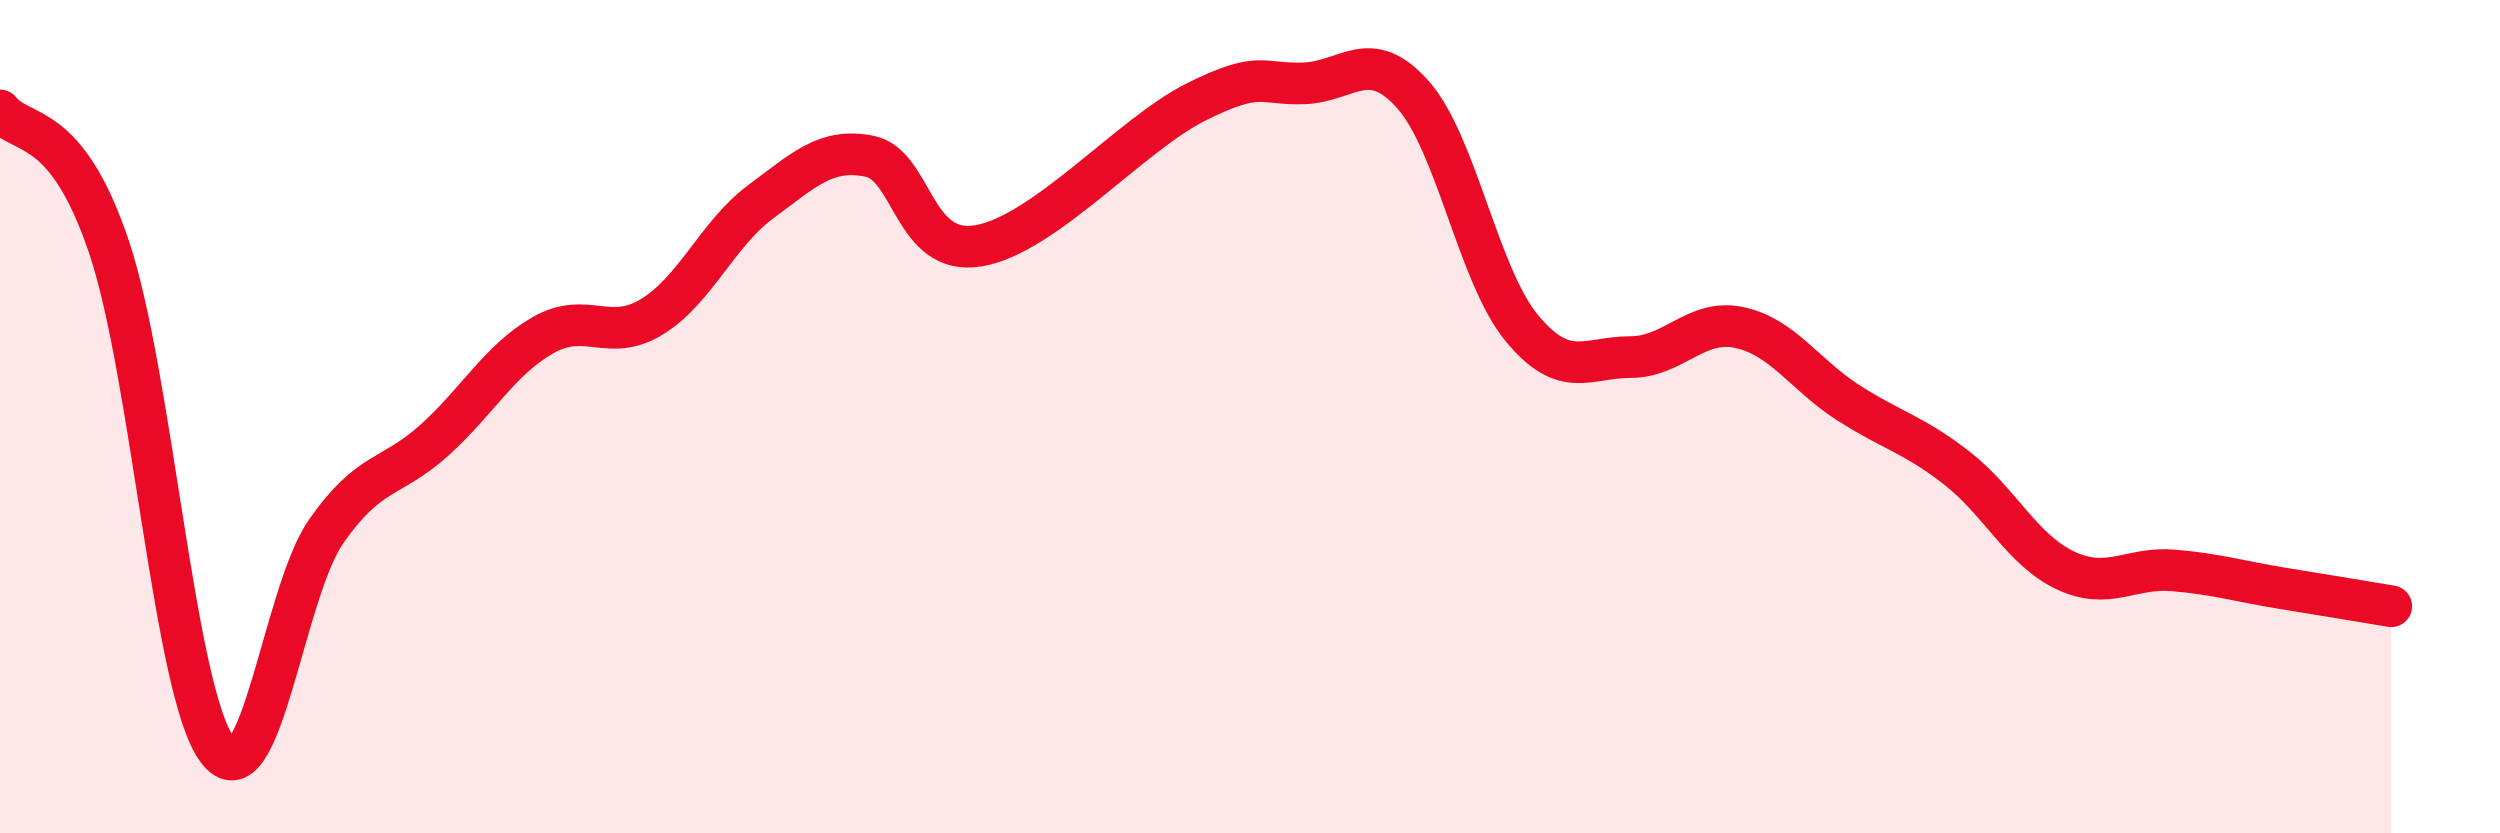
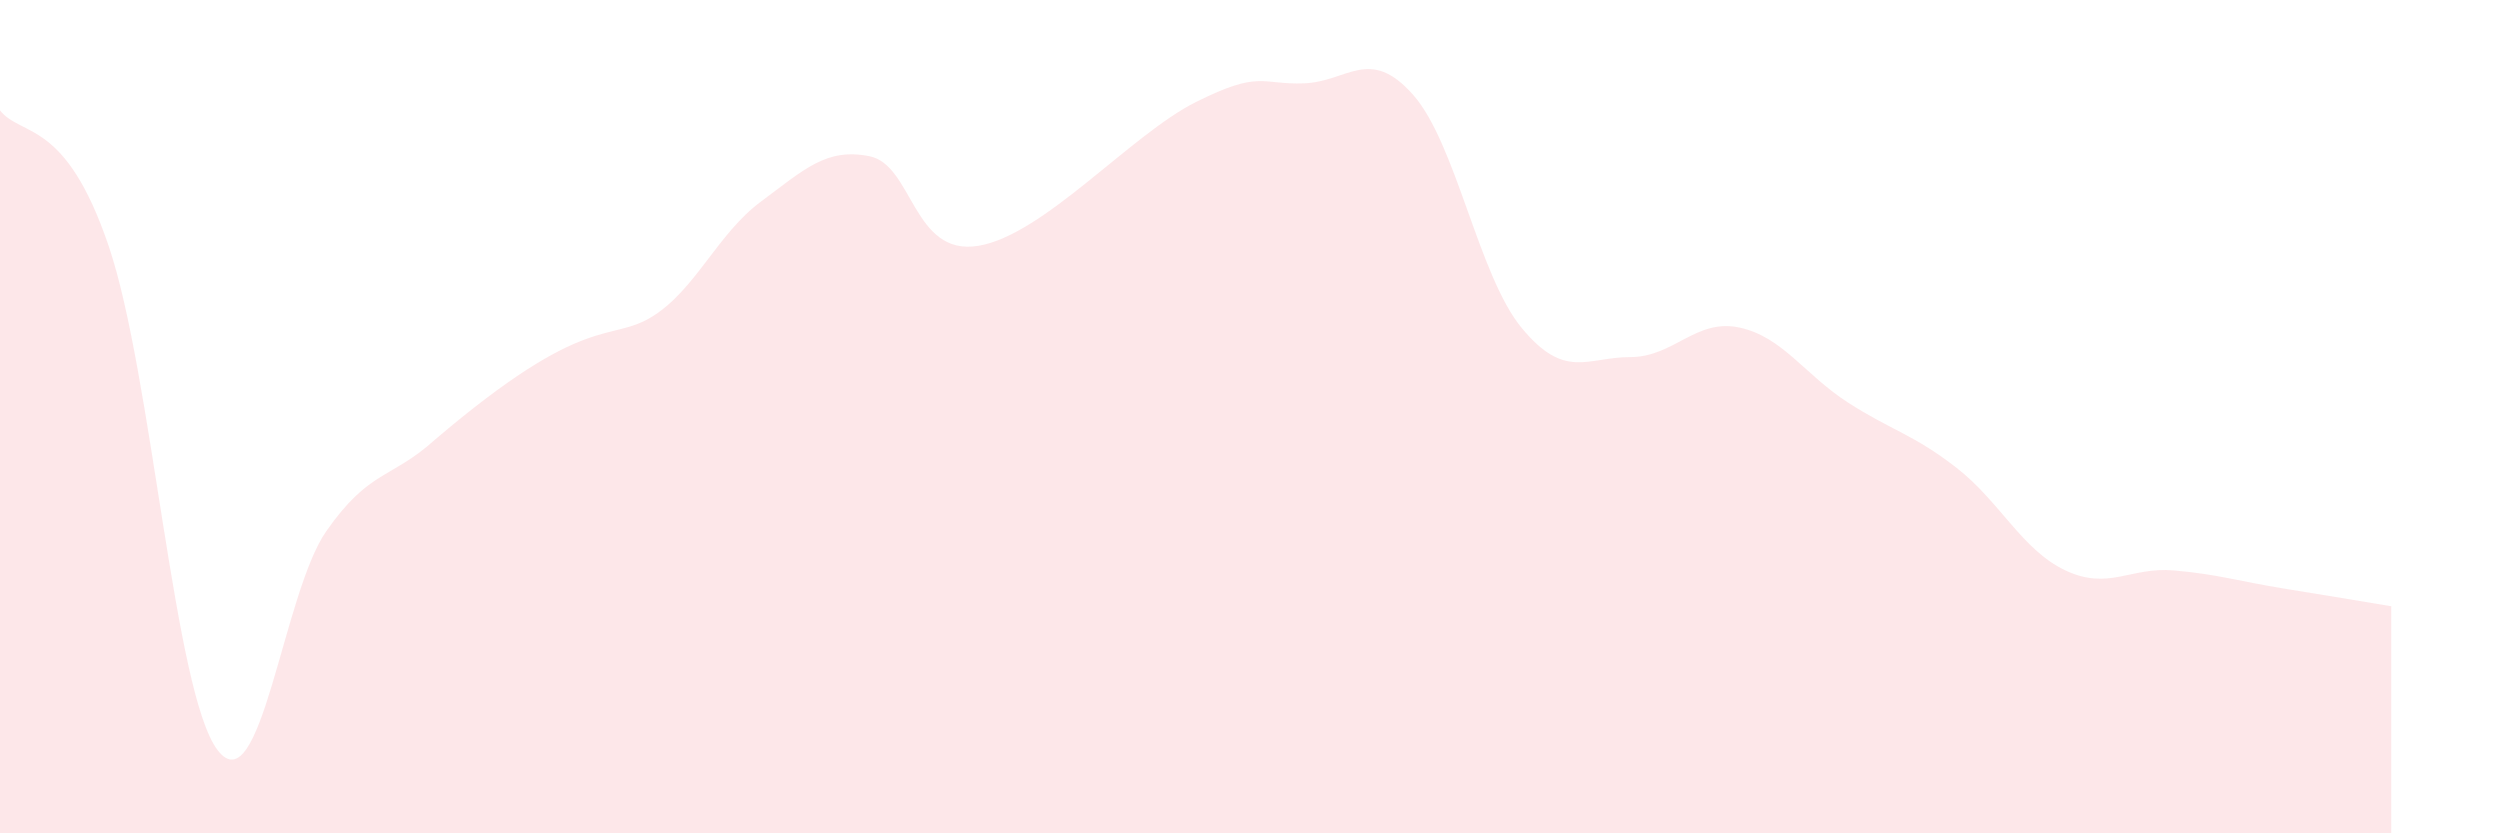
<svg xmlns="http://www.w3.org/2000/svg" width="60" height="20" viewBox="0 0 60 20">
-   <path d="M 0,2.65 C 0.52,3.3 1.57,2.84 2.61,5.91 C 3.65,8.98 4.18,16.63 5.22,18 C 6.26,19.37 6.79,14.24 7.83,12.75 C 8.87,11.26 9.39,11.5 10.43,10.56 C 11.47,9.62 12,8.63 13.04,8.04 C 14.08,7.45 14.61,8.24 15.65,7.6 C 16.69,6.96 17.22,5.61 18.26,4.84 C 19.3,4.07 19.83,3.54 20.87,3.75 C 21.91,3.96 21.91,6.16 23.48,5.9 C 25.05,5.64 27.14,3.23 28.7,2.45 C 30.26,1.67 30.26,2.04 31.3,2 C 32.34,1.96 32.87,1.1 33.91,2.27 C 34.95,3.44 35.48,6.61 36.52,7.87 C 37.56,9.13 38.09,8.57 39.13,8.57 C 40.17,8.57 40.7,7.64 41.74,7.86 C 42.78,8.08 43.31,8.99 44.35,9.66 C 45.39,10.33 45.92,10.42 46.96,11.23 C 48,12.04 48.53,13.2 49.57,13.69 C 50.61,14.18 51.13,13.6 52.17,13.69 C 53.21,13.78 53.74,13.95 54.78,14.12 C 55.82,14.29 56.87,14.46 57.39,14.55L57.39 20L0 20Z" fill="#EB0A25" opacity="0.1" stroke-linecap="round" stroke-linejoin="round" />
-   <path d="M 0,2.65 C 0.52,3.3 1.57,2.84 2.61,5.91 C 3.65,8.98 4.18,16.63 5.22,18 C 6.26,19.37 6.79,14.24 7.83,12.75 C 8.87,11.26 9.39,11.5 10.43,10.56 C 11.47,9.62 12,8.63 13.04,8.04 C 14.08,7.45 14.61,8.24 15.65,7.6 C 16.69,6.96 17.22,5.61 18.26,4.84 C 19.3,4.07 19.83,3.54 20.87,3.75 C 21.91,3.96 21.91,6.16 23.48,5.9 C 25.05,5.64 27.14,3.23 28.7,2.45 C 30.26,1.67 30.26,2.04 31.3,2 C 32.34,1.96 32.87,1.1 33.91,2.27 C 34.95,3.44 35.48,6.61 36.52,7.87 C 37.56,9.13 38.09,8.57 39.13,8.57 C 40.17,8.57 40.7,7.64 41.74,7.86 C 42.78,8.08 43.31,8.99 44.35,9.66 C 45.39,10.33 45.92,10.42 46.96,11.23 C 48,12.04 48.53,13.2 49.57,13.69 C 50.61,14.18 51.13,13.6 52.17,13.69 C 53.21,13.78 53.74,13.95 54.78,14.12 C 55.82,14.29 56.87,14.46 57.39,14.55" stroke="#EB0A25" stroke-width="1" fill="none" stroke-linecap="round" stroke-linejoin="round" />
+   <path d="M 0,2.65 C 0.52,3.3 1.57,2.84 2.61,5.91 C 3.65,8.98 4.18,16.63 5.22,18 C 6.26,19.37 6.79,14.24 7.83,12.75 C 8.87,11.26 9.39,11.5 10.43,10.56 C 14.08,7.45 14.61,8.24 15.65,7.6 C 16.69,6.96 17.22,5.61 18.26,4.84 C 19.3,4.07 19.83,3.54 20.87,3.75 C 21.91,3.96 21.91,6.16 23.48,5.9 C 25.05,5.64 27.14,3.23 28.7,2.45 C 30.26,1.67 30.26,2.04 31.3,2 C 32.34,1.96 32.87,1.1 33.91,2.27 C 34.95,3.44 35.48,6.61 36.52,7.87 C 37.56,9.13 38.09,8.57 39.13,8.57 C 40.17,8.57 40.7,7.64 41.74,7.86 C 42.78,8.08 43.31,8.99 44.35,9.66 C 45.39,10.33 45.92,10.42 46.96,11.23 C 48,12.04 48.53,13.2 49.57,13.69 C 50.61,14.18 51.13,13.6 52.17,13.69 C 53.21,13.78 53.74,13.95 54.78,14.12 C 55.82,14.29 56.87,14.46 57.39,14.55L57.39 20L0 20Z" fill="#EB0A25" opacity="0.1" stroke-linecap="round" stroke-linejoin="round" />
</svg>